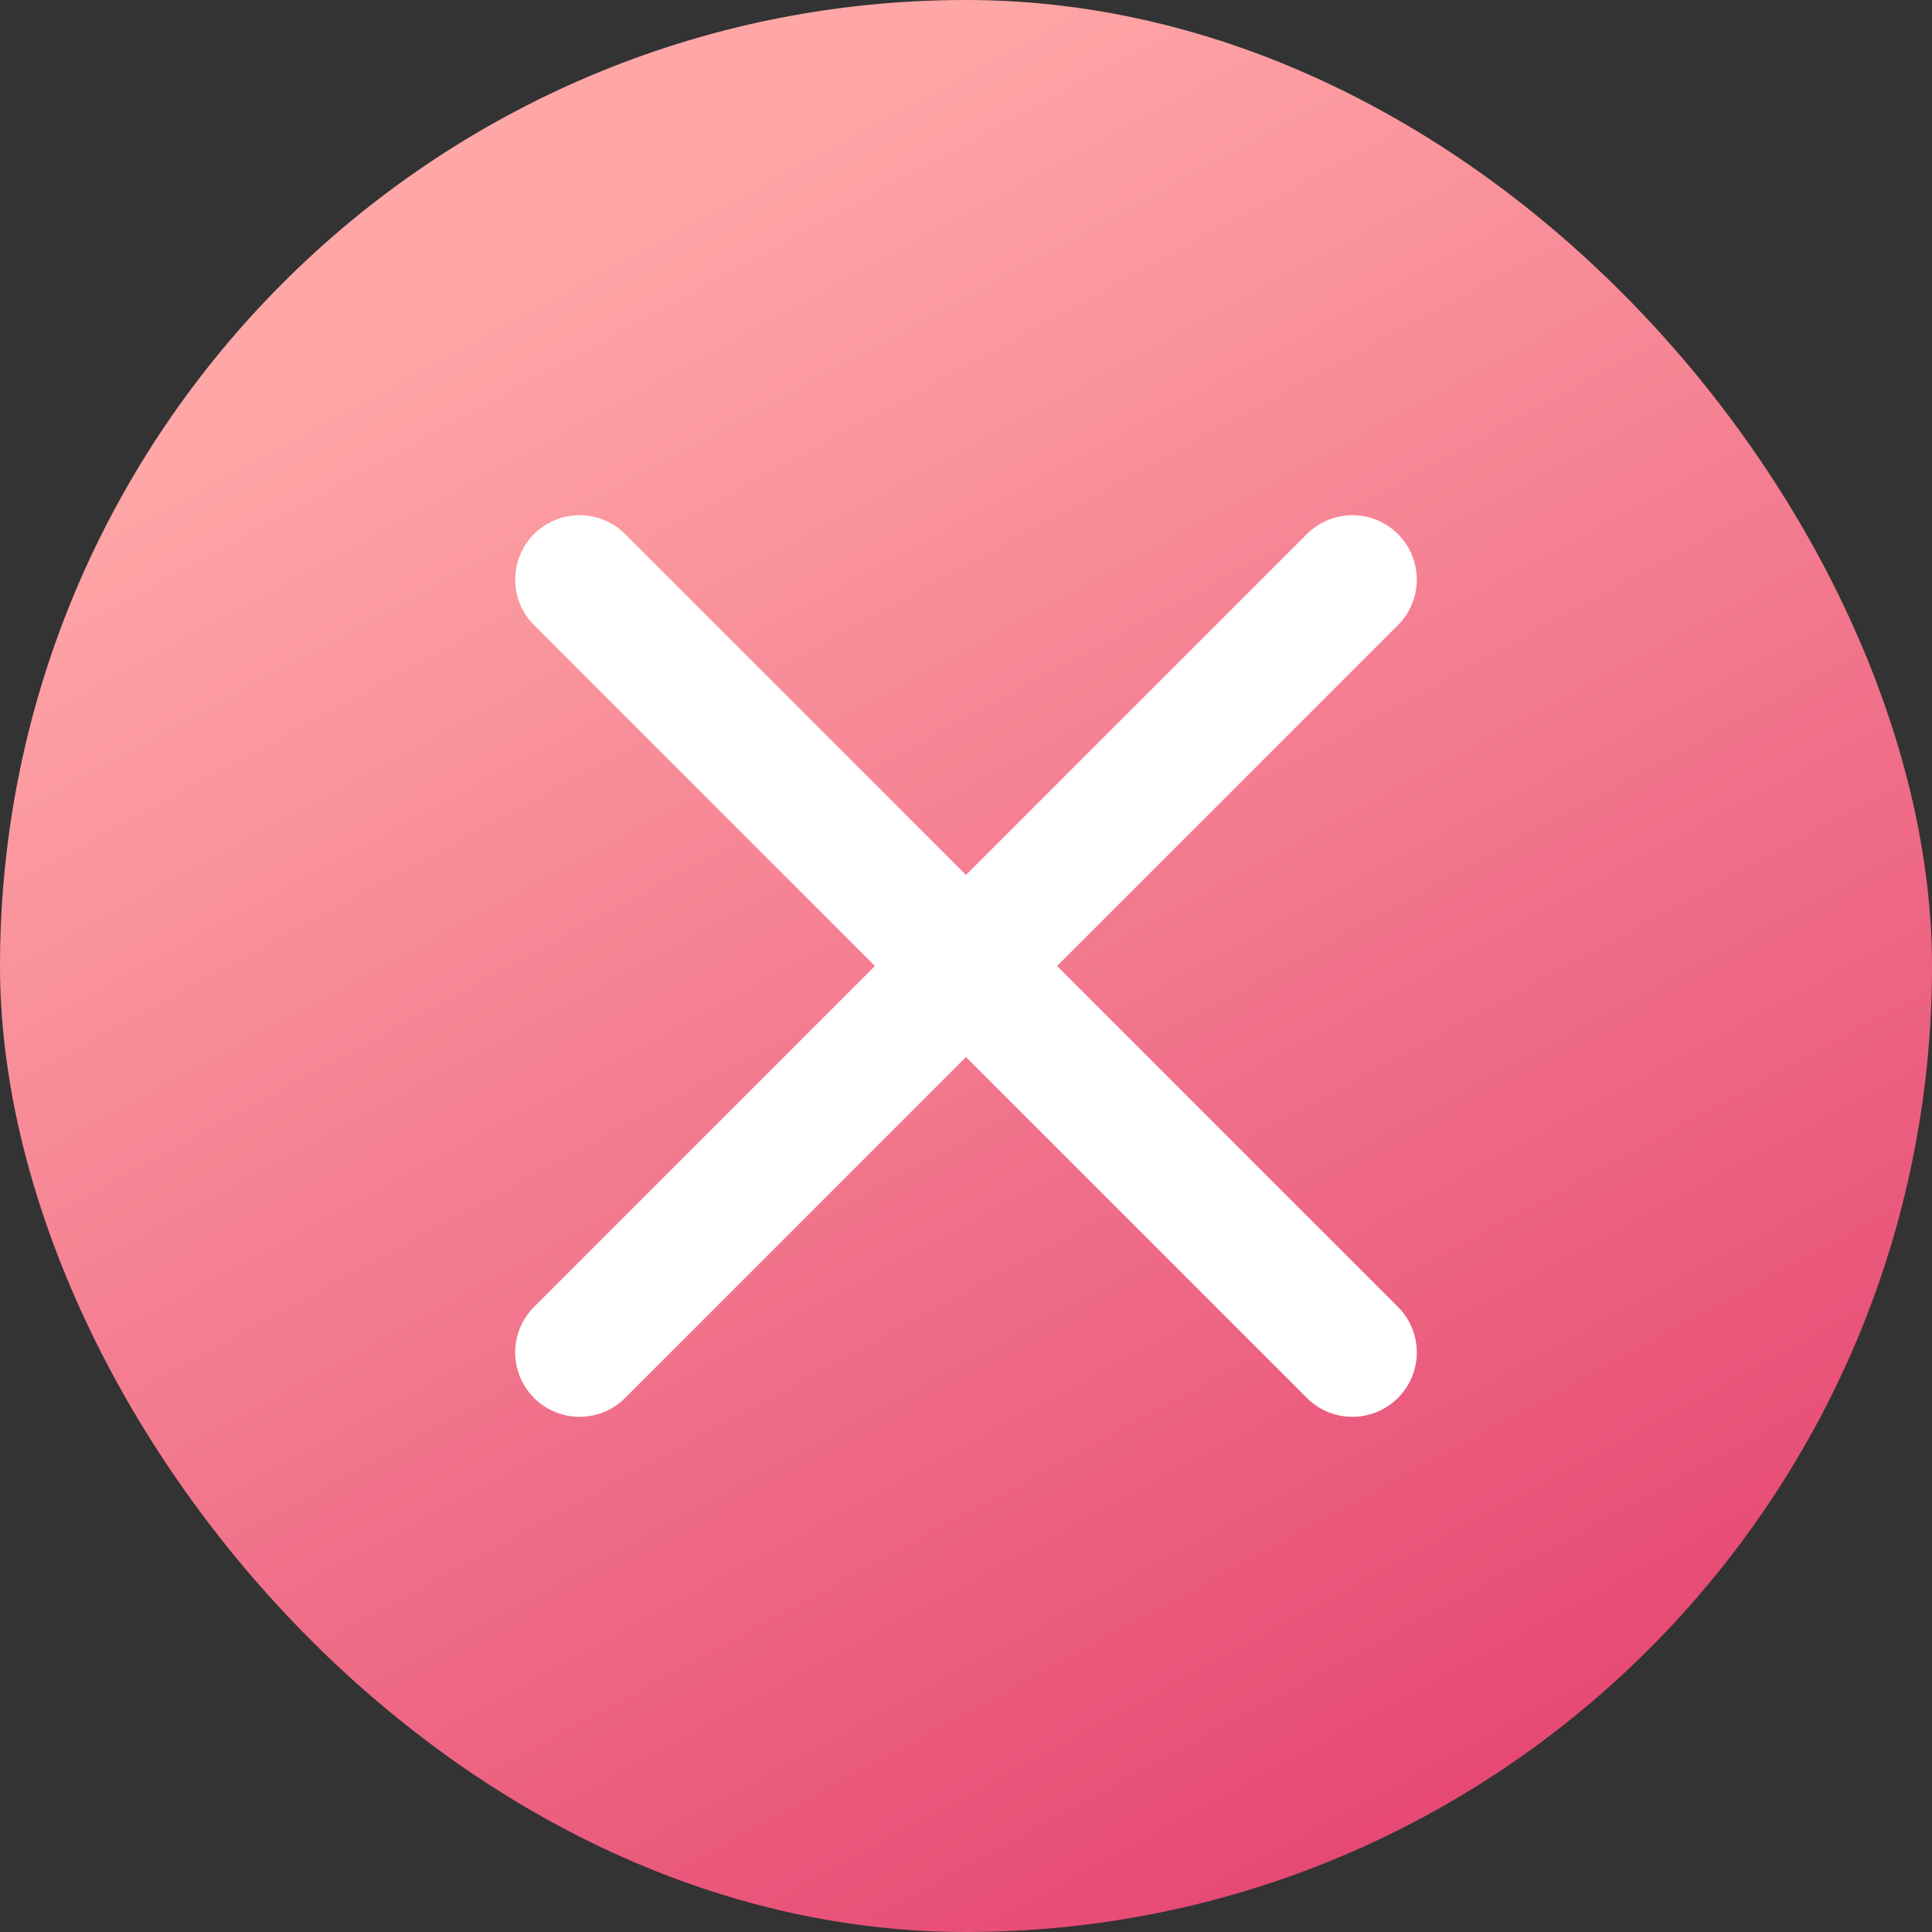
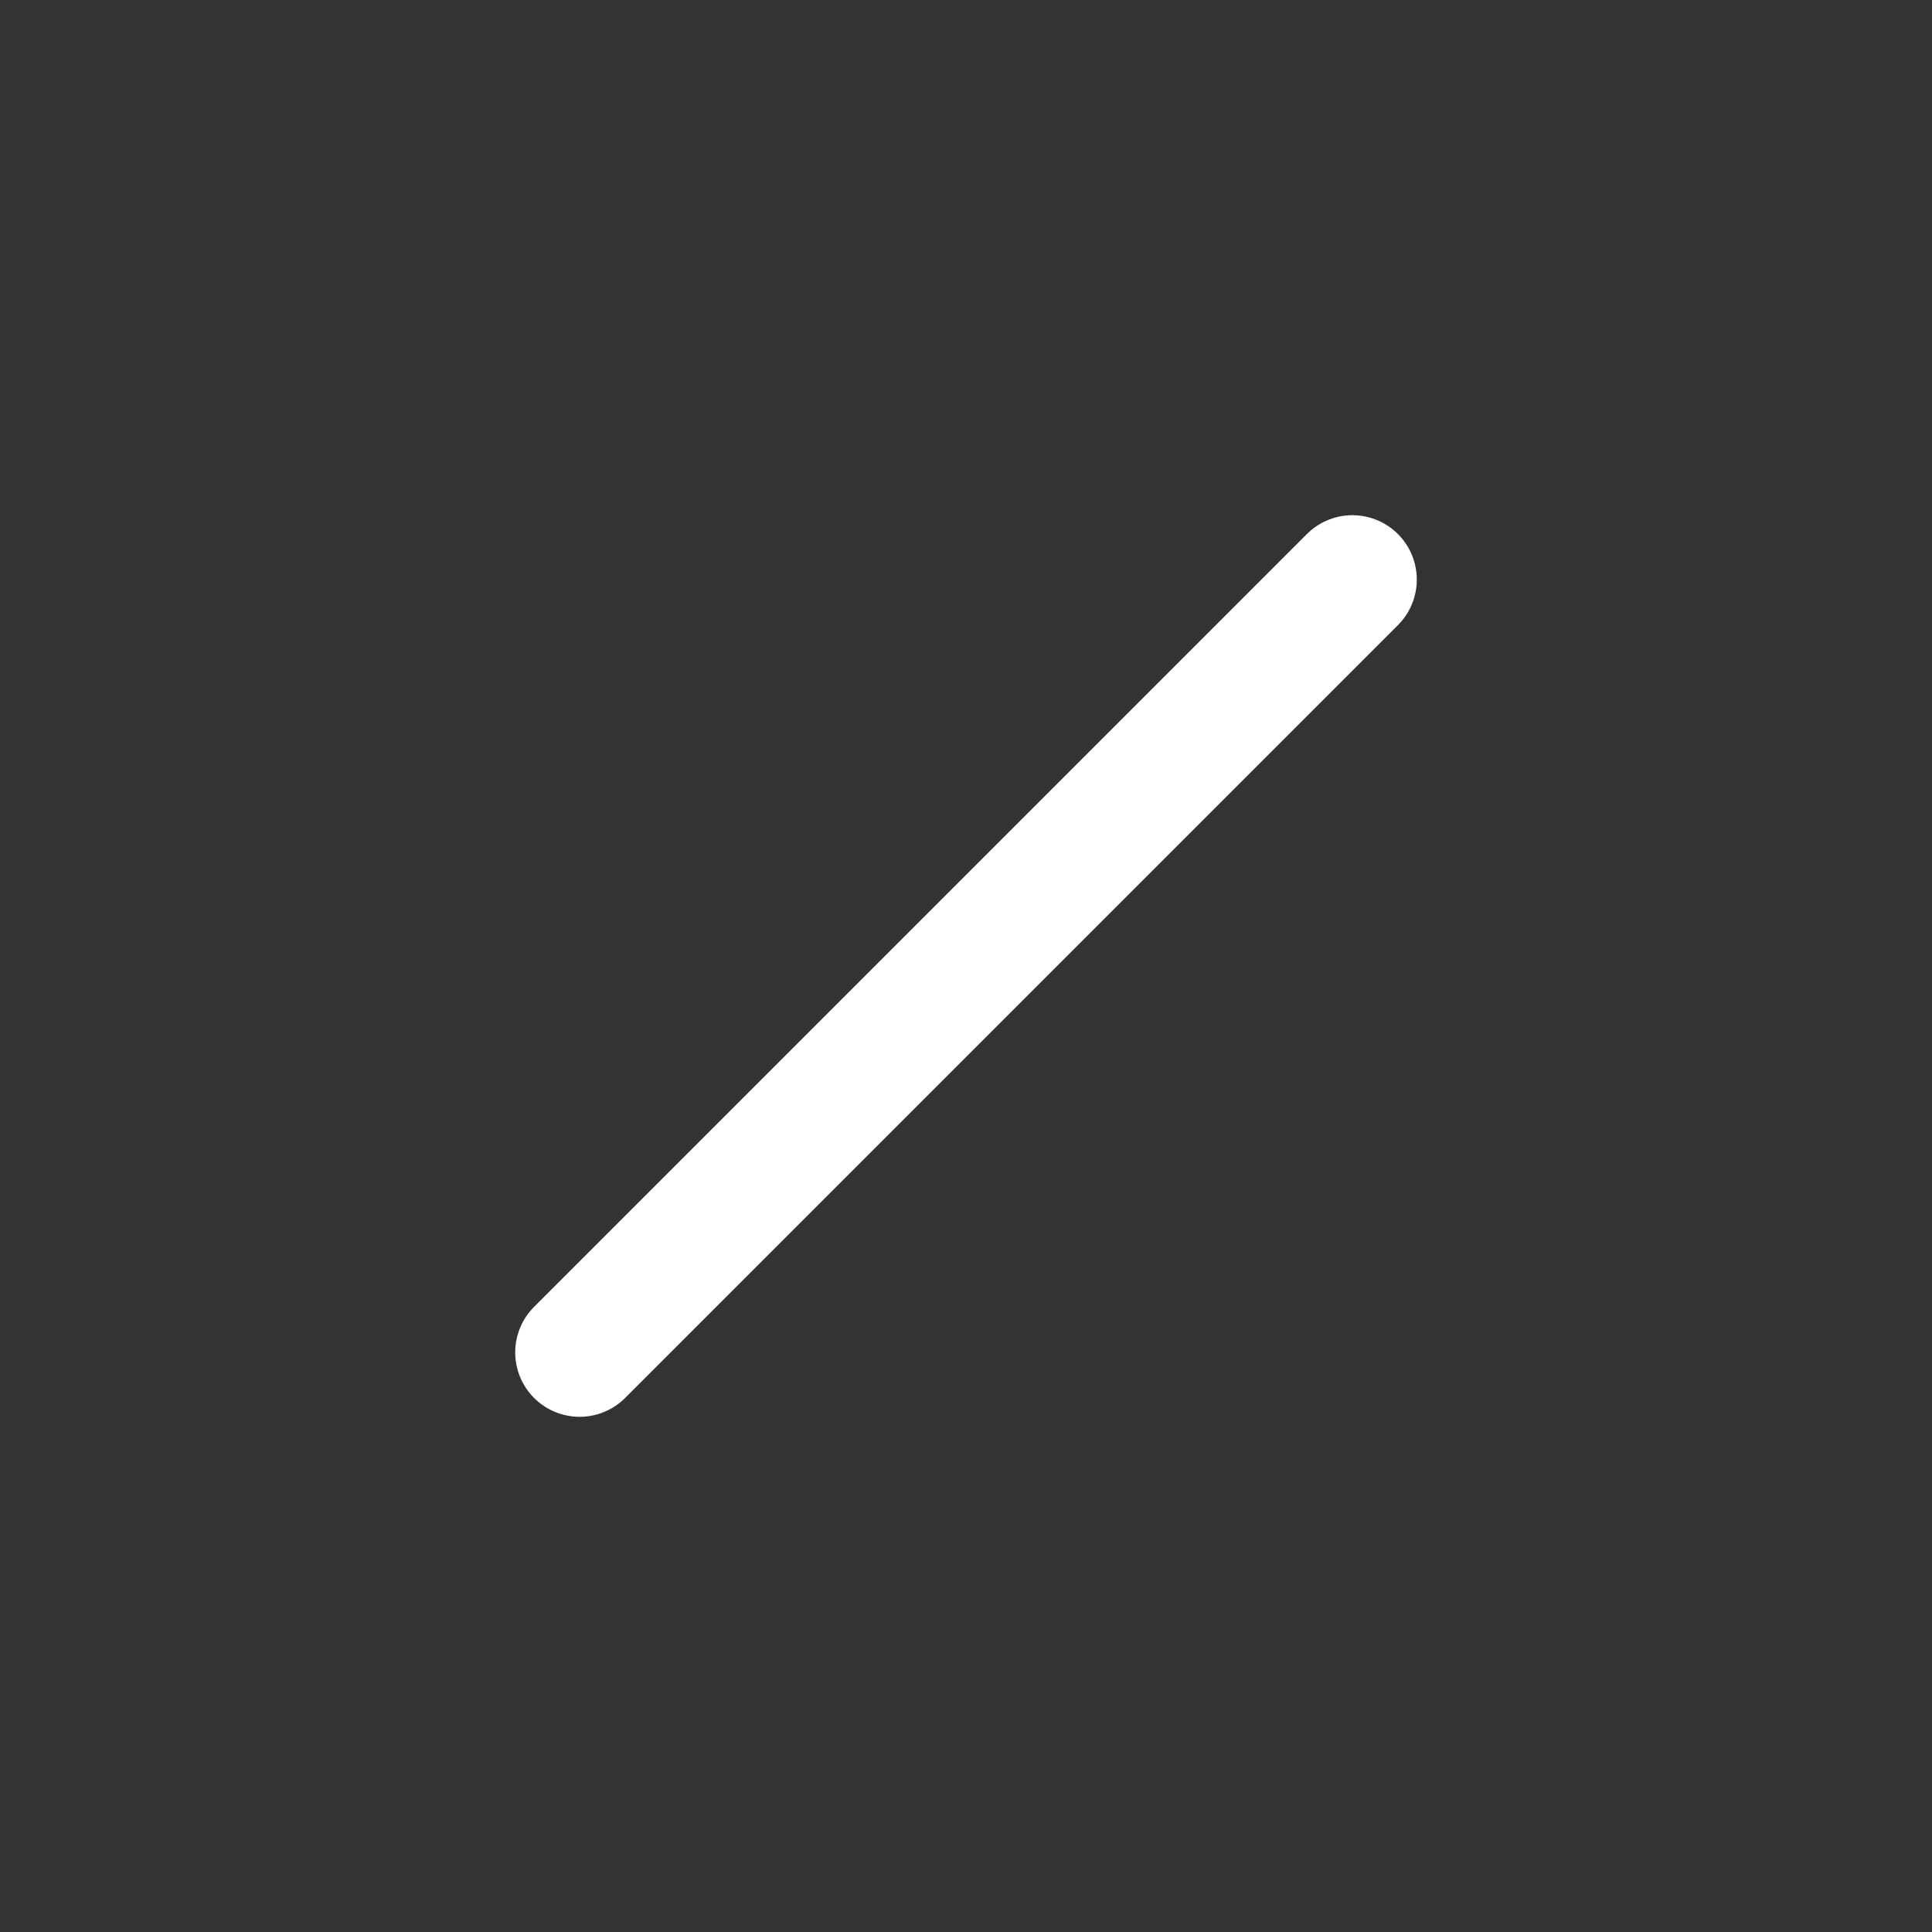
<svg xmlns="http://www.w3.org/2000/svg" width="30" height="30" viewBox="0 0 30 30" fill="none">
  <rect x="0" y="0" width="30" height="30" fill="#333333" stroke="none" />
-   <rect width="30" height="30" rx="15" fill="url(#paint0_linear_583_1054)" />
-   <path d="M21 9L9 21M9 9L21 21" stroke="white" stroke-width="2" stroke-linecap="round" stroke-linejoin="round" />
+   <path d="M21 9L9 21M9 9" stroke="white" stroke-width="2" stroke-linecap="round" stroke-linejoin="round" />
  <defs>
    <linearGradient id="paint0_linear_583_1054" x1="15" y1="6.55651e-07" x2="37" y2="40.5" gradientUnits="userSpaceOnUse">
      <stop stop-color="#FFA7A7" />
      <stop offset="1" stop-color="#D60E53" />
    </linearGradient>
  </defs>
</svg>